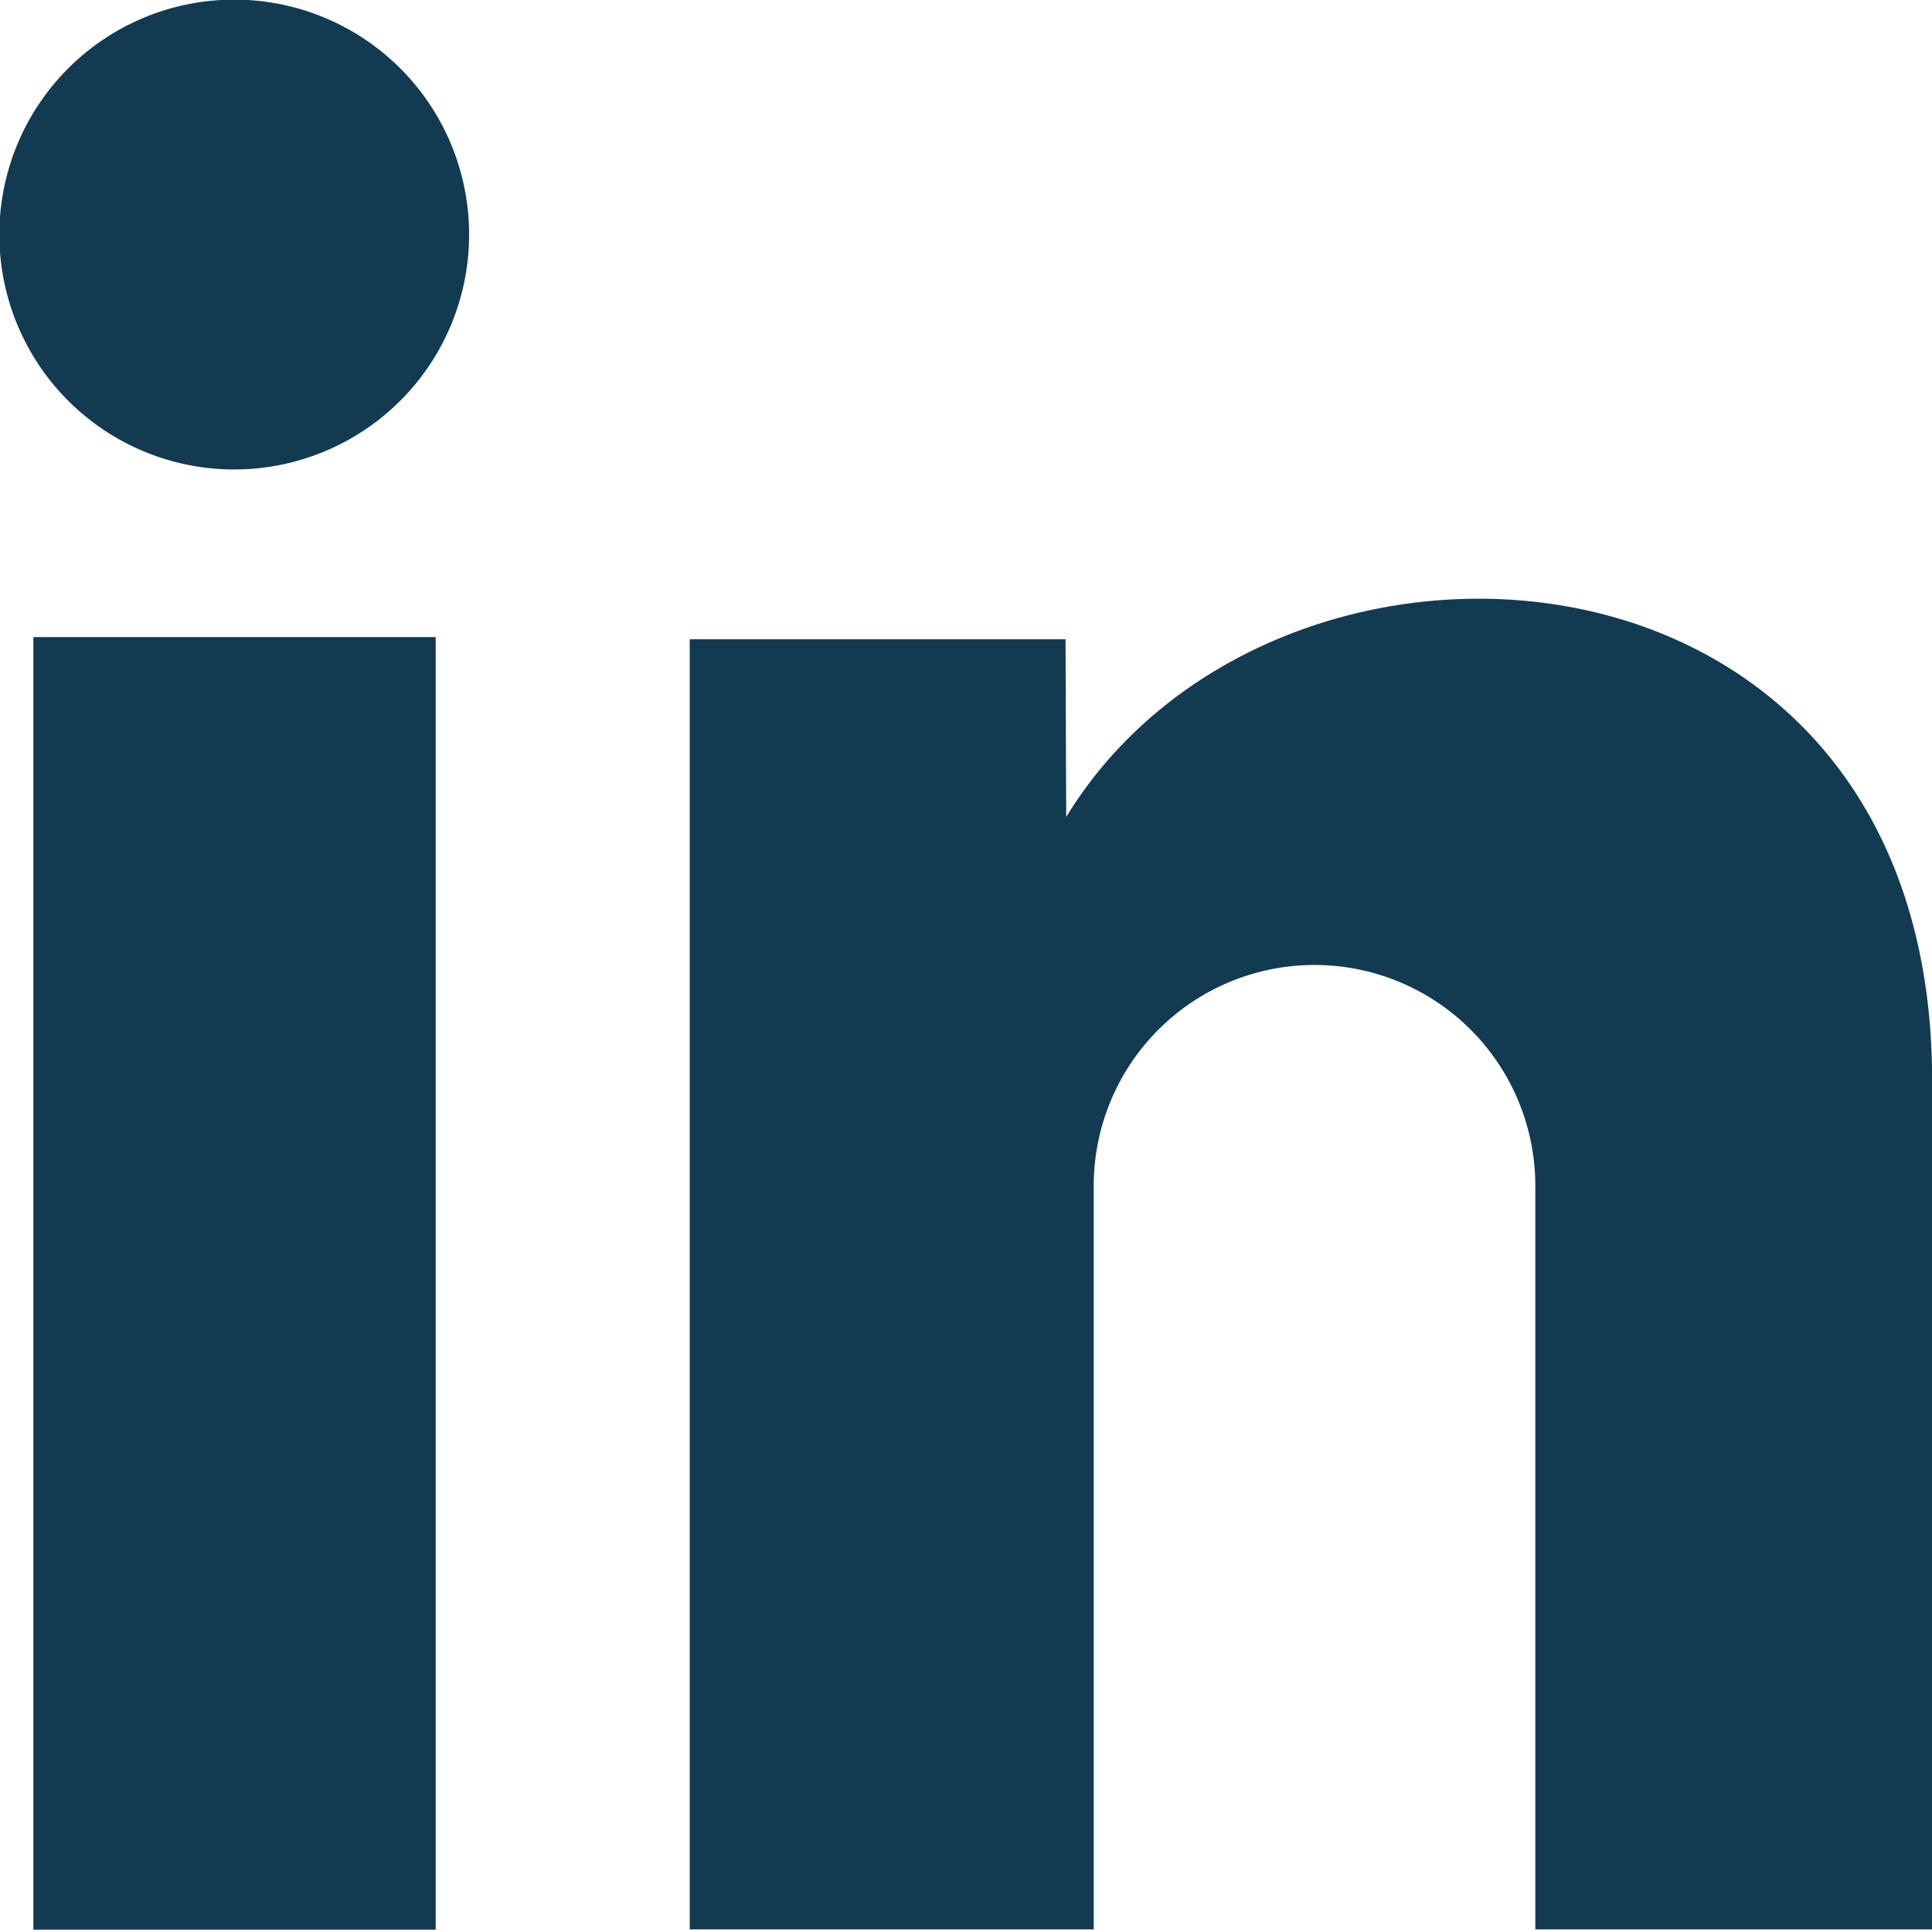
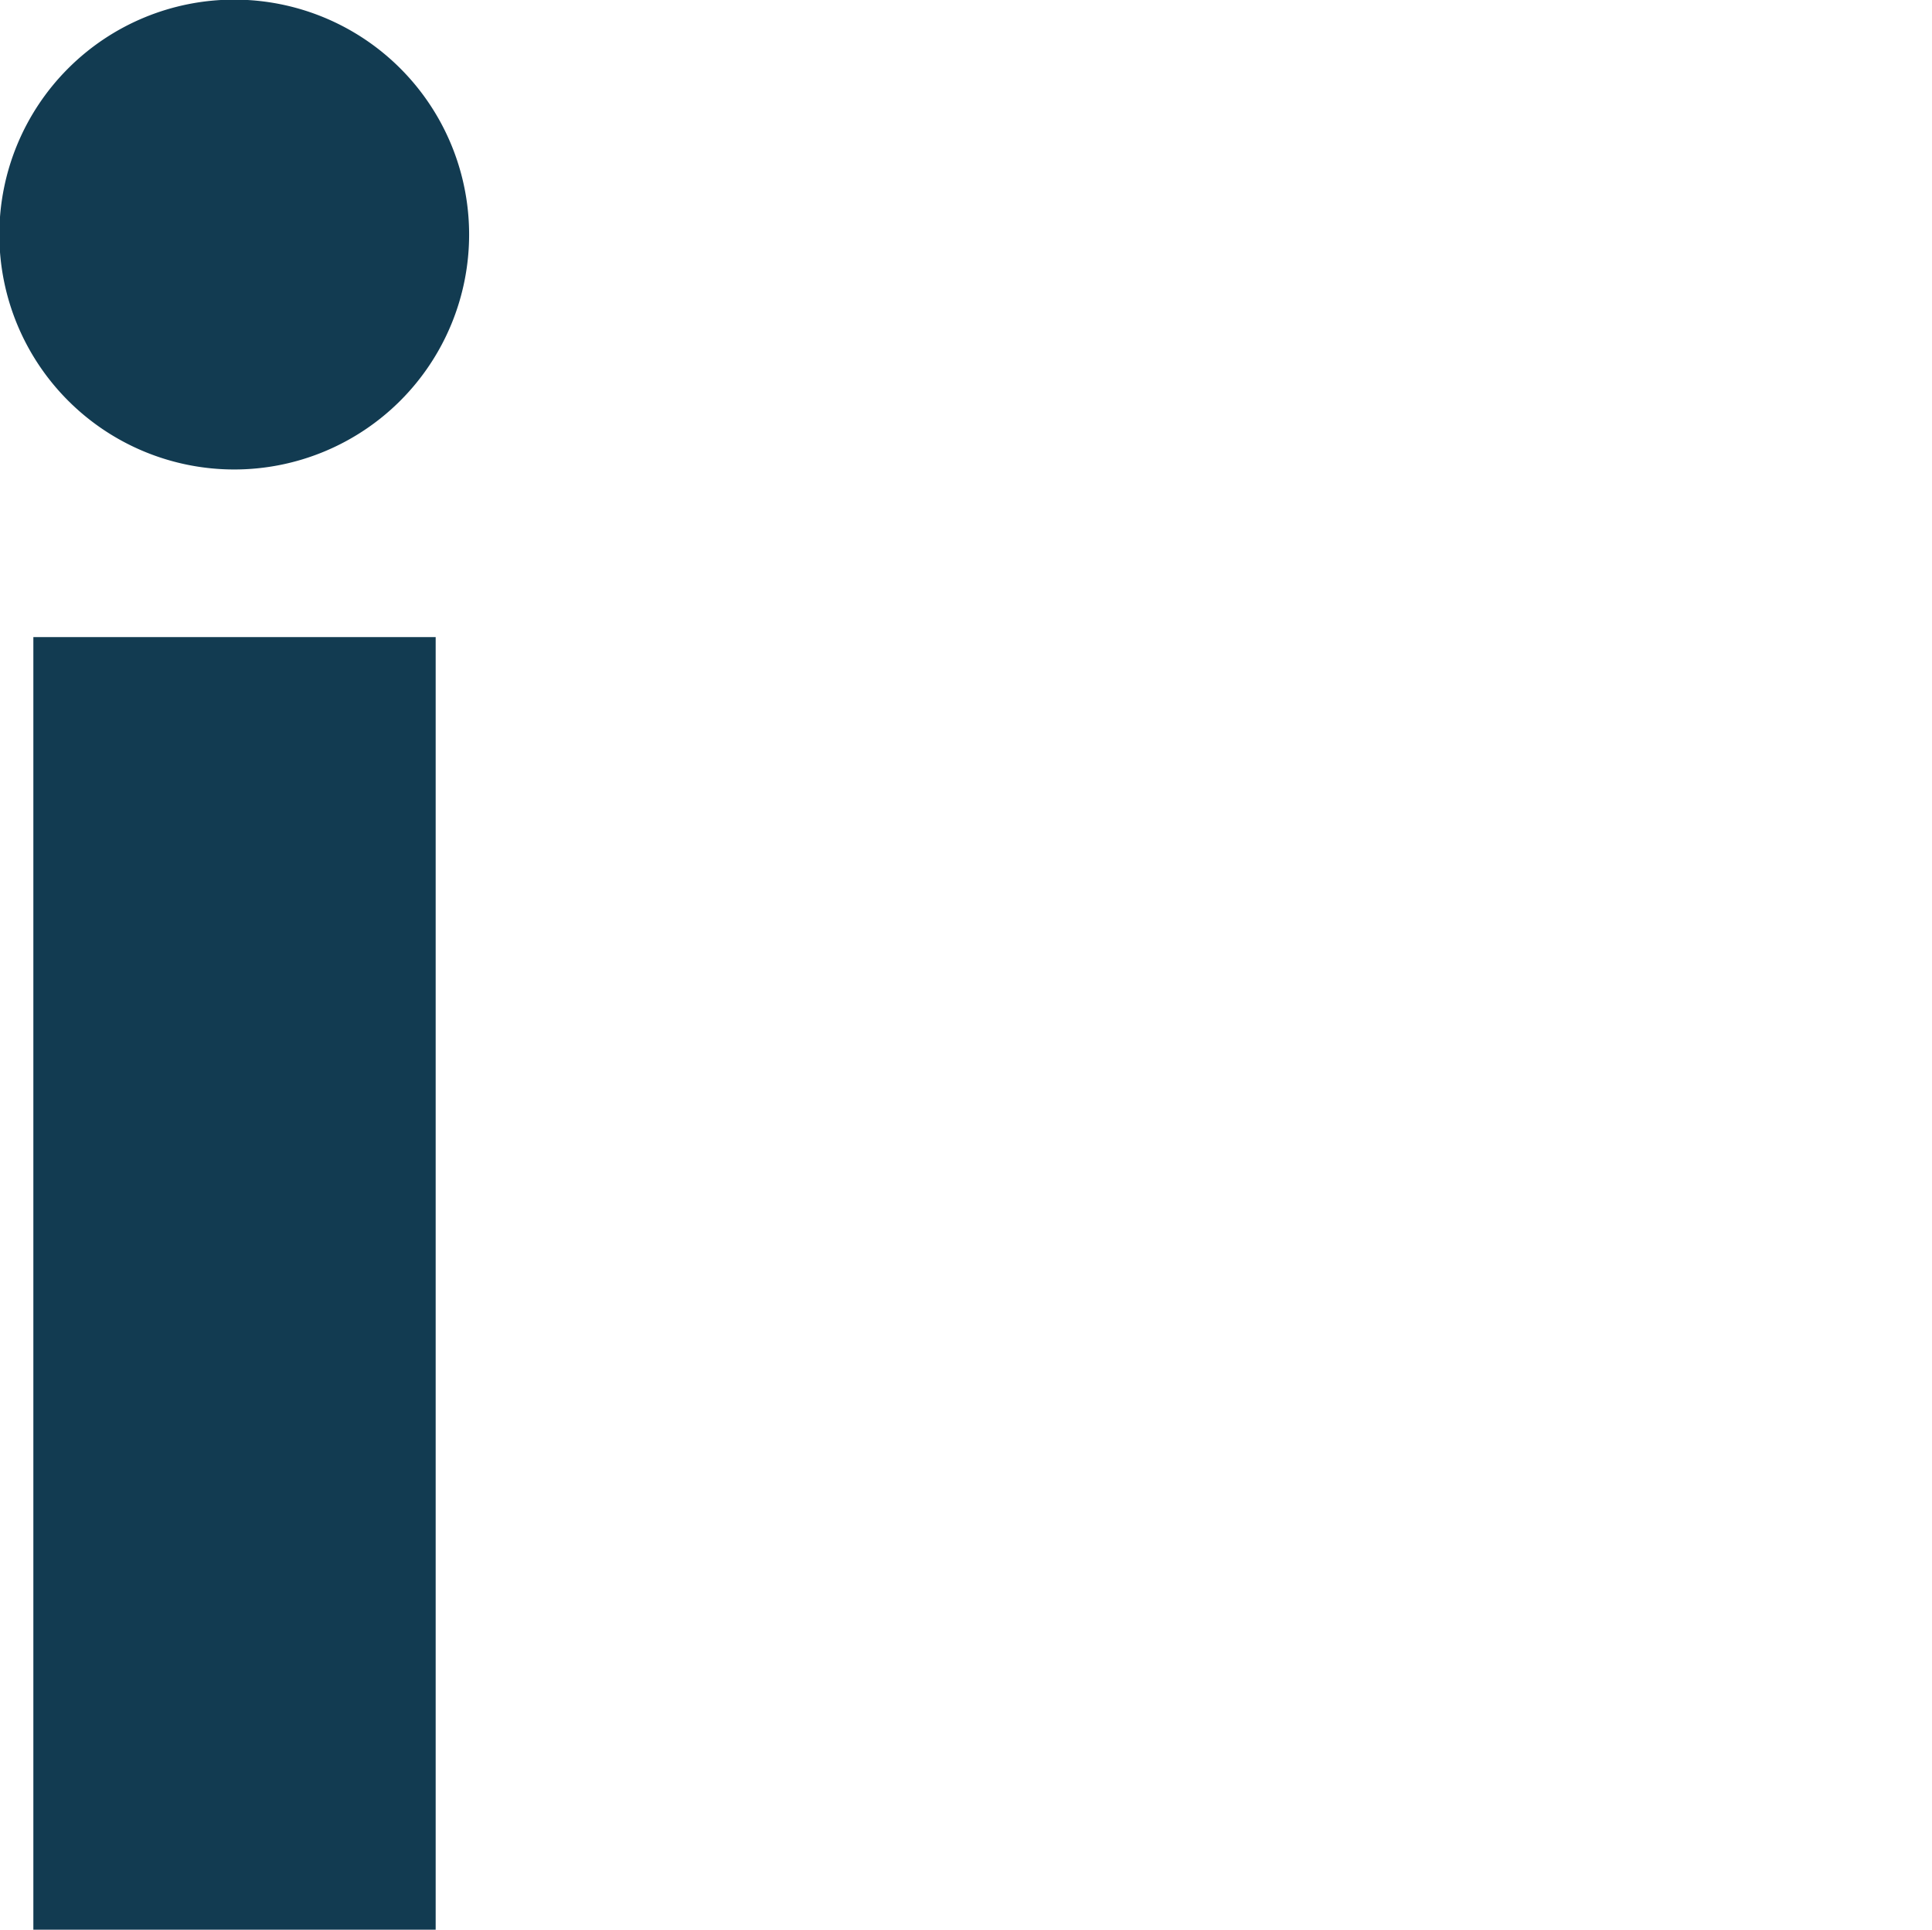
<svg xmlns="http://www.w3.org/2000/svg" width="20.563" height="20.535" viewBox="0 0 20.563 20.535">
  <g transform="translate(-293.254 -2104.267)">
-     <path d="M652.963,193.191c2.23-3.651,9.216-3.2,9.216,2.8v9.038h-4.223v-7.913a2.349,2.349,0,1,0-4.7,0v7.913h-4.3V191.3h4Z" transform="translate(-348.361 1919.77)" fill="#123b51" />
    <rect width="4.282" height="13.755" transform="translate(293.609 2111.047)" fill="#123b51" />
    <path d="M645.016,185.612a2.5,2.5,0,1,1-2.5-2.5,2.5,2.5,0,0,1,2.5,2.5" transform="translate(-346.769 1921.151)" fill="#123b51" />
  </g>
</svg>